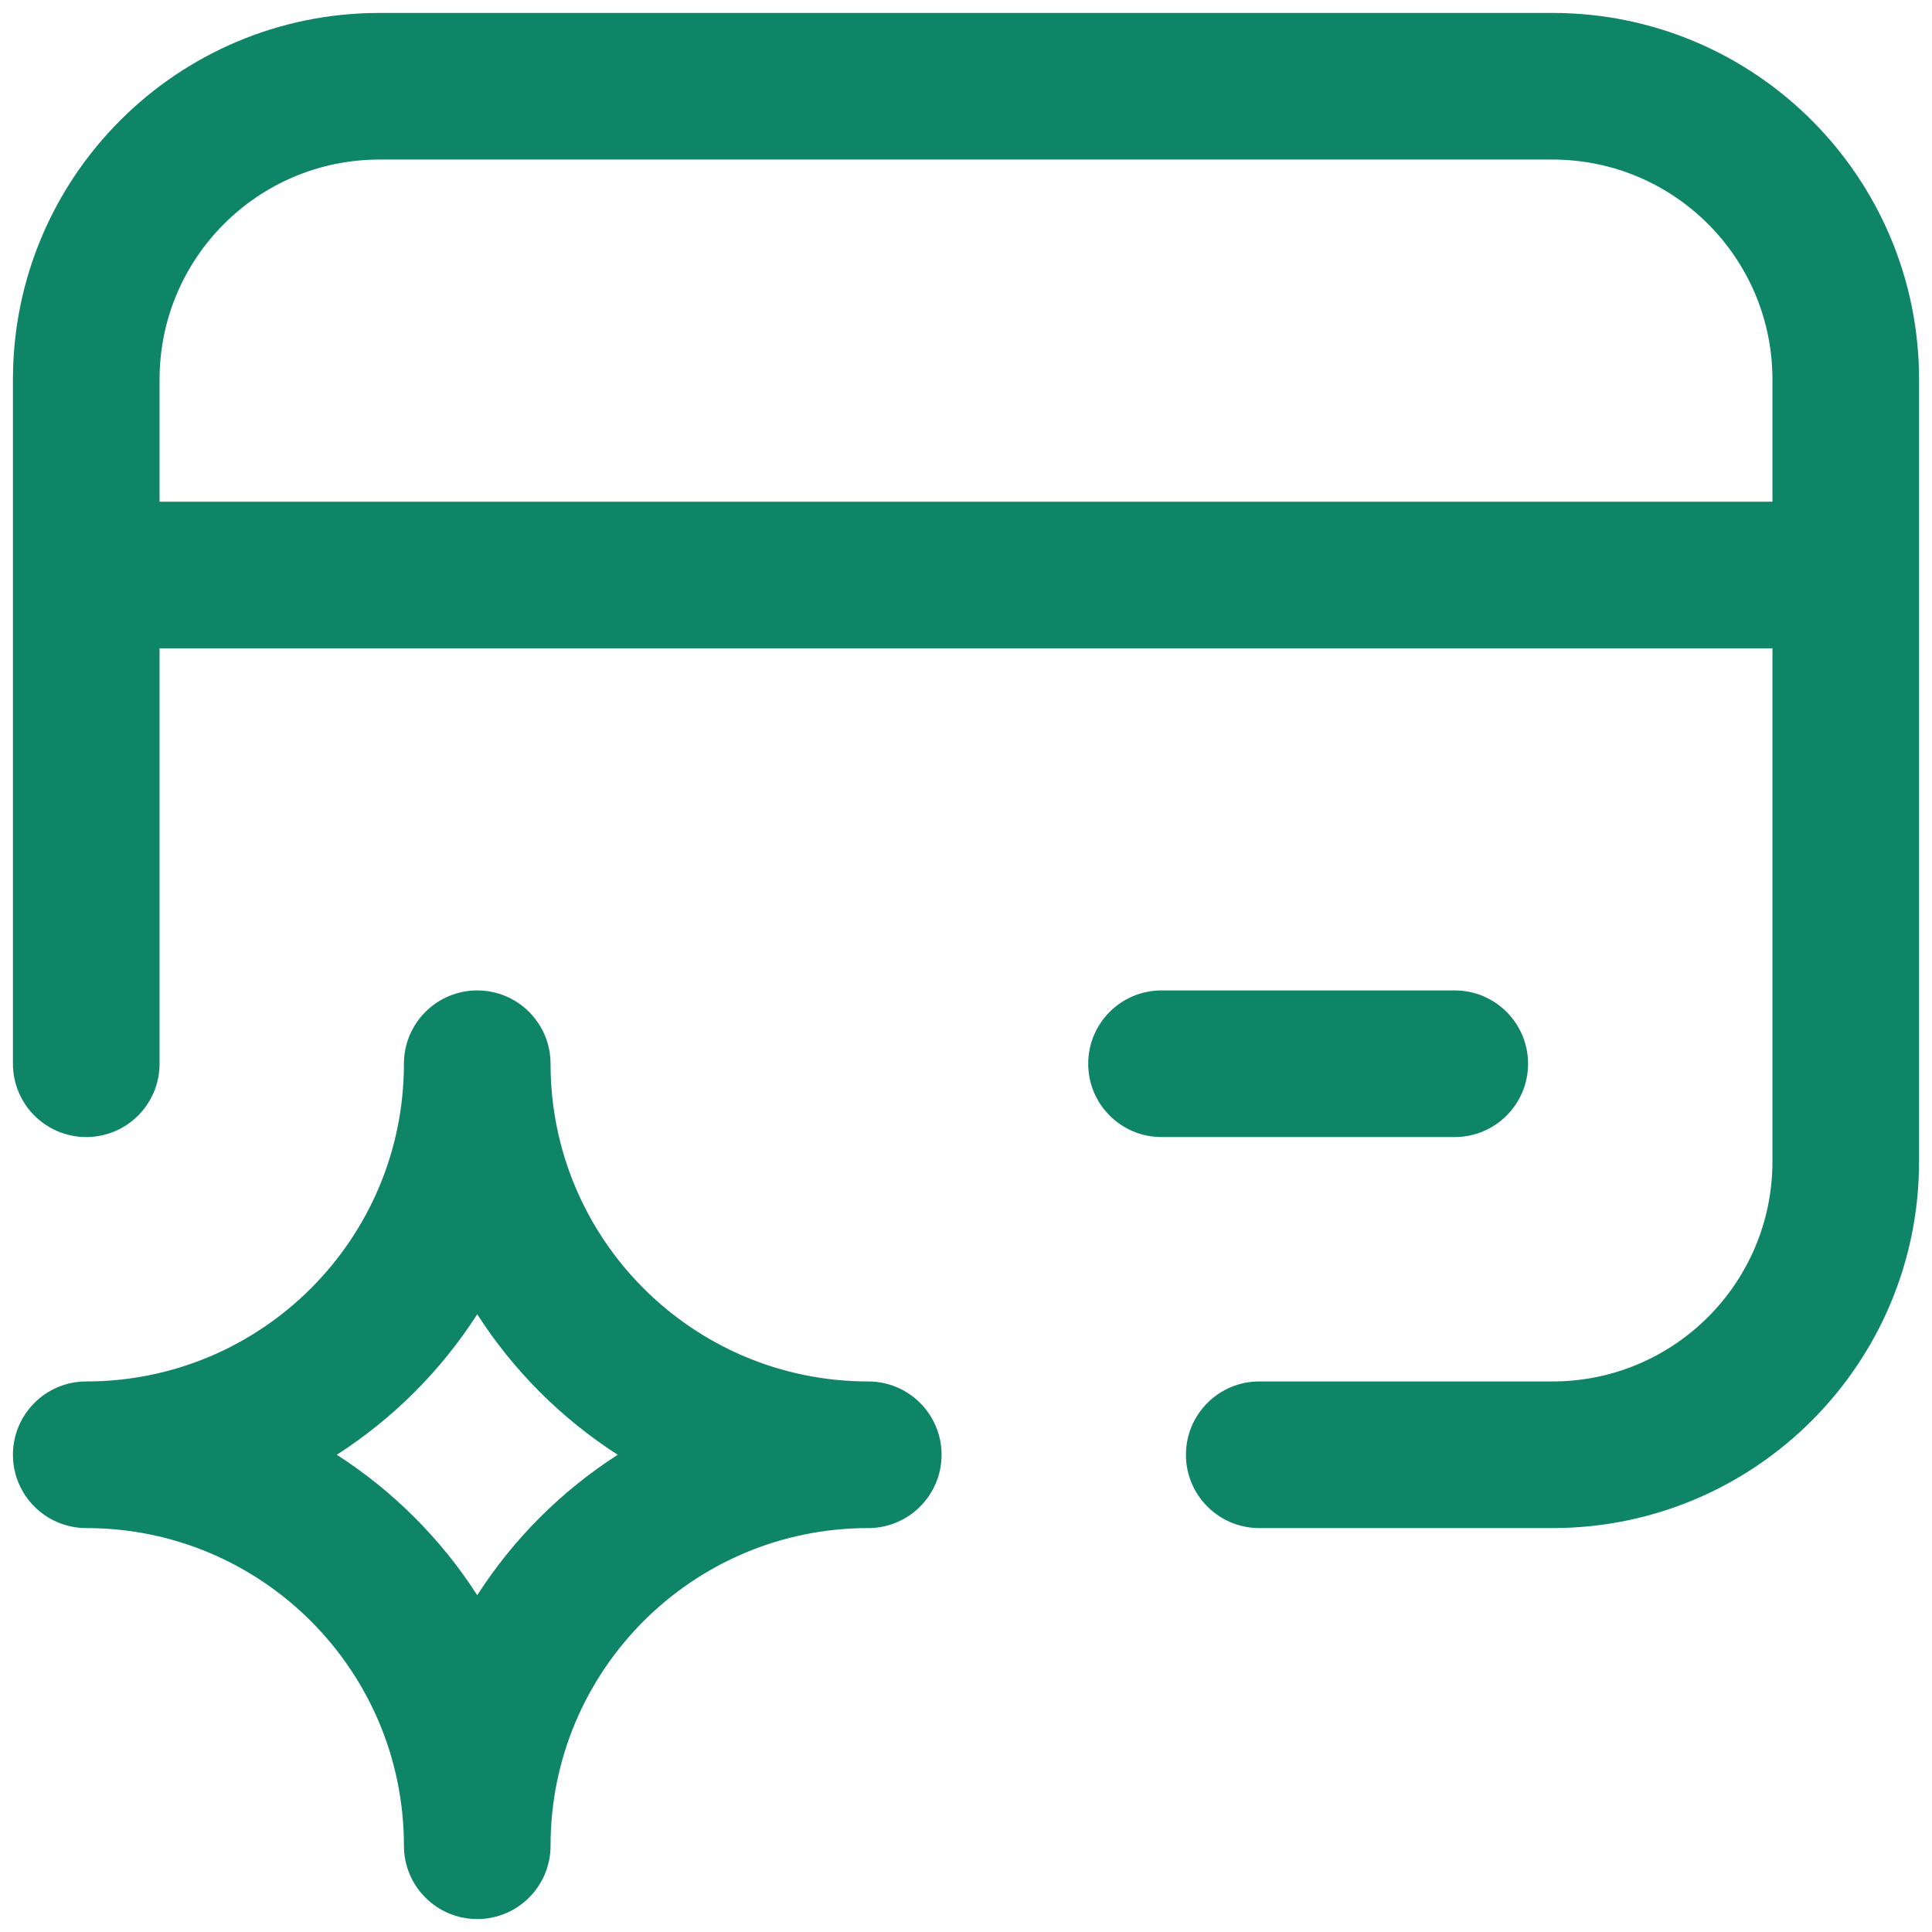
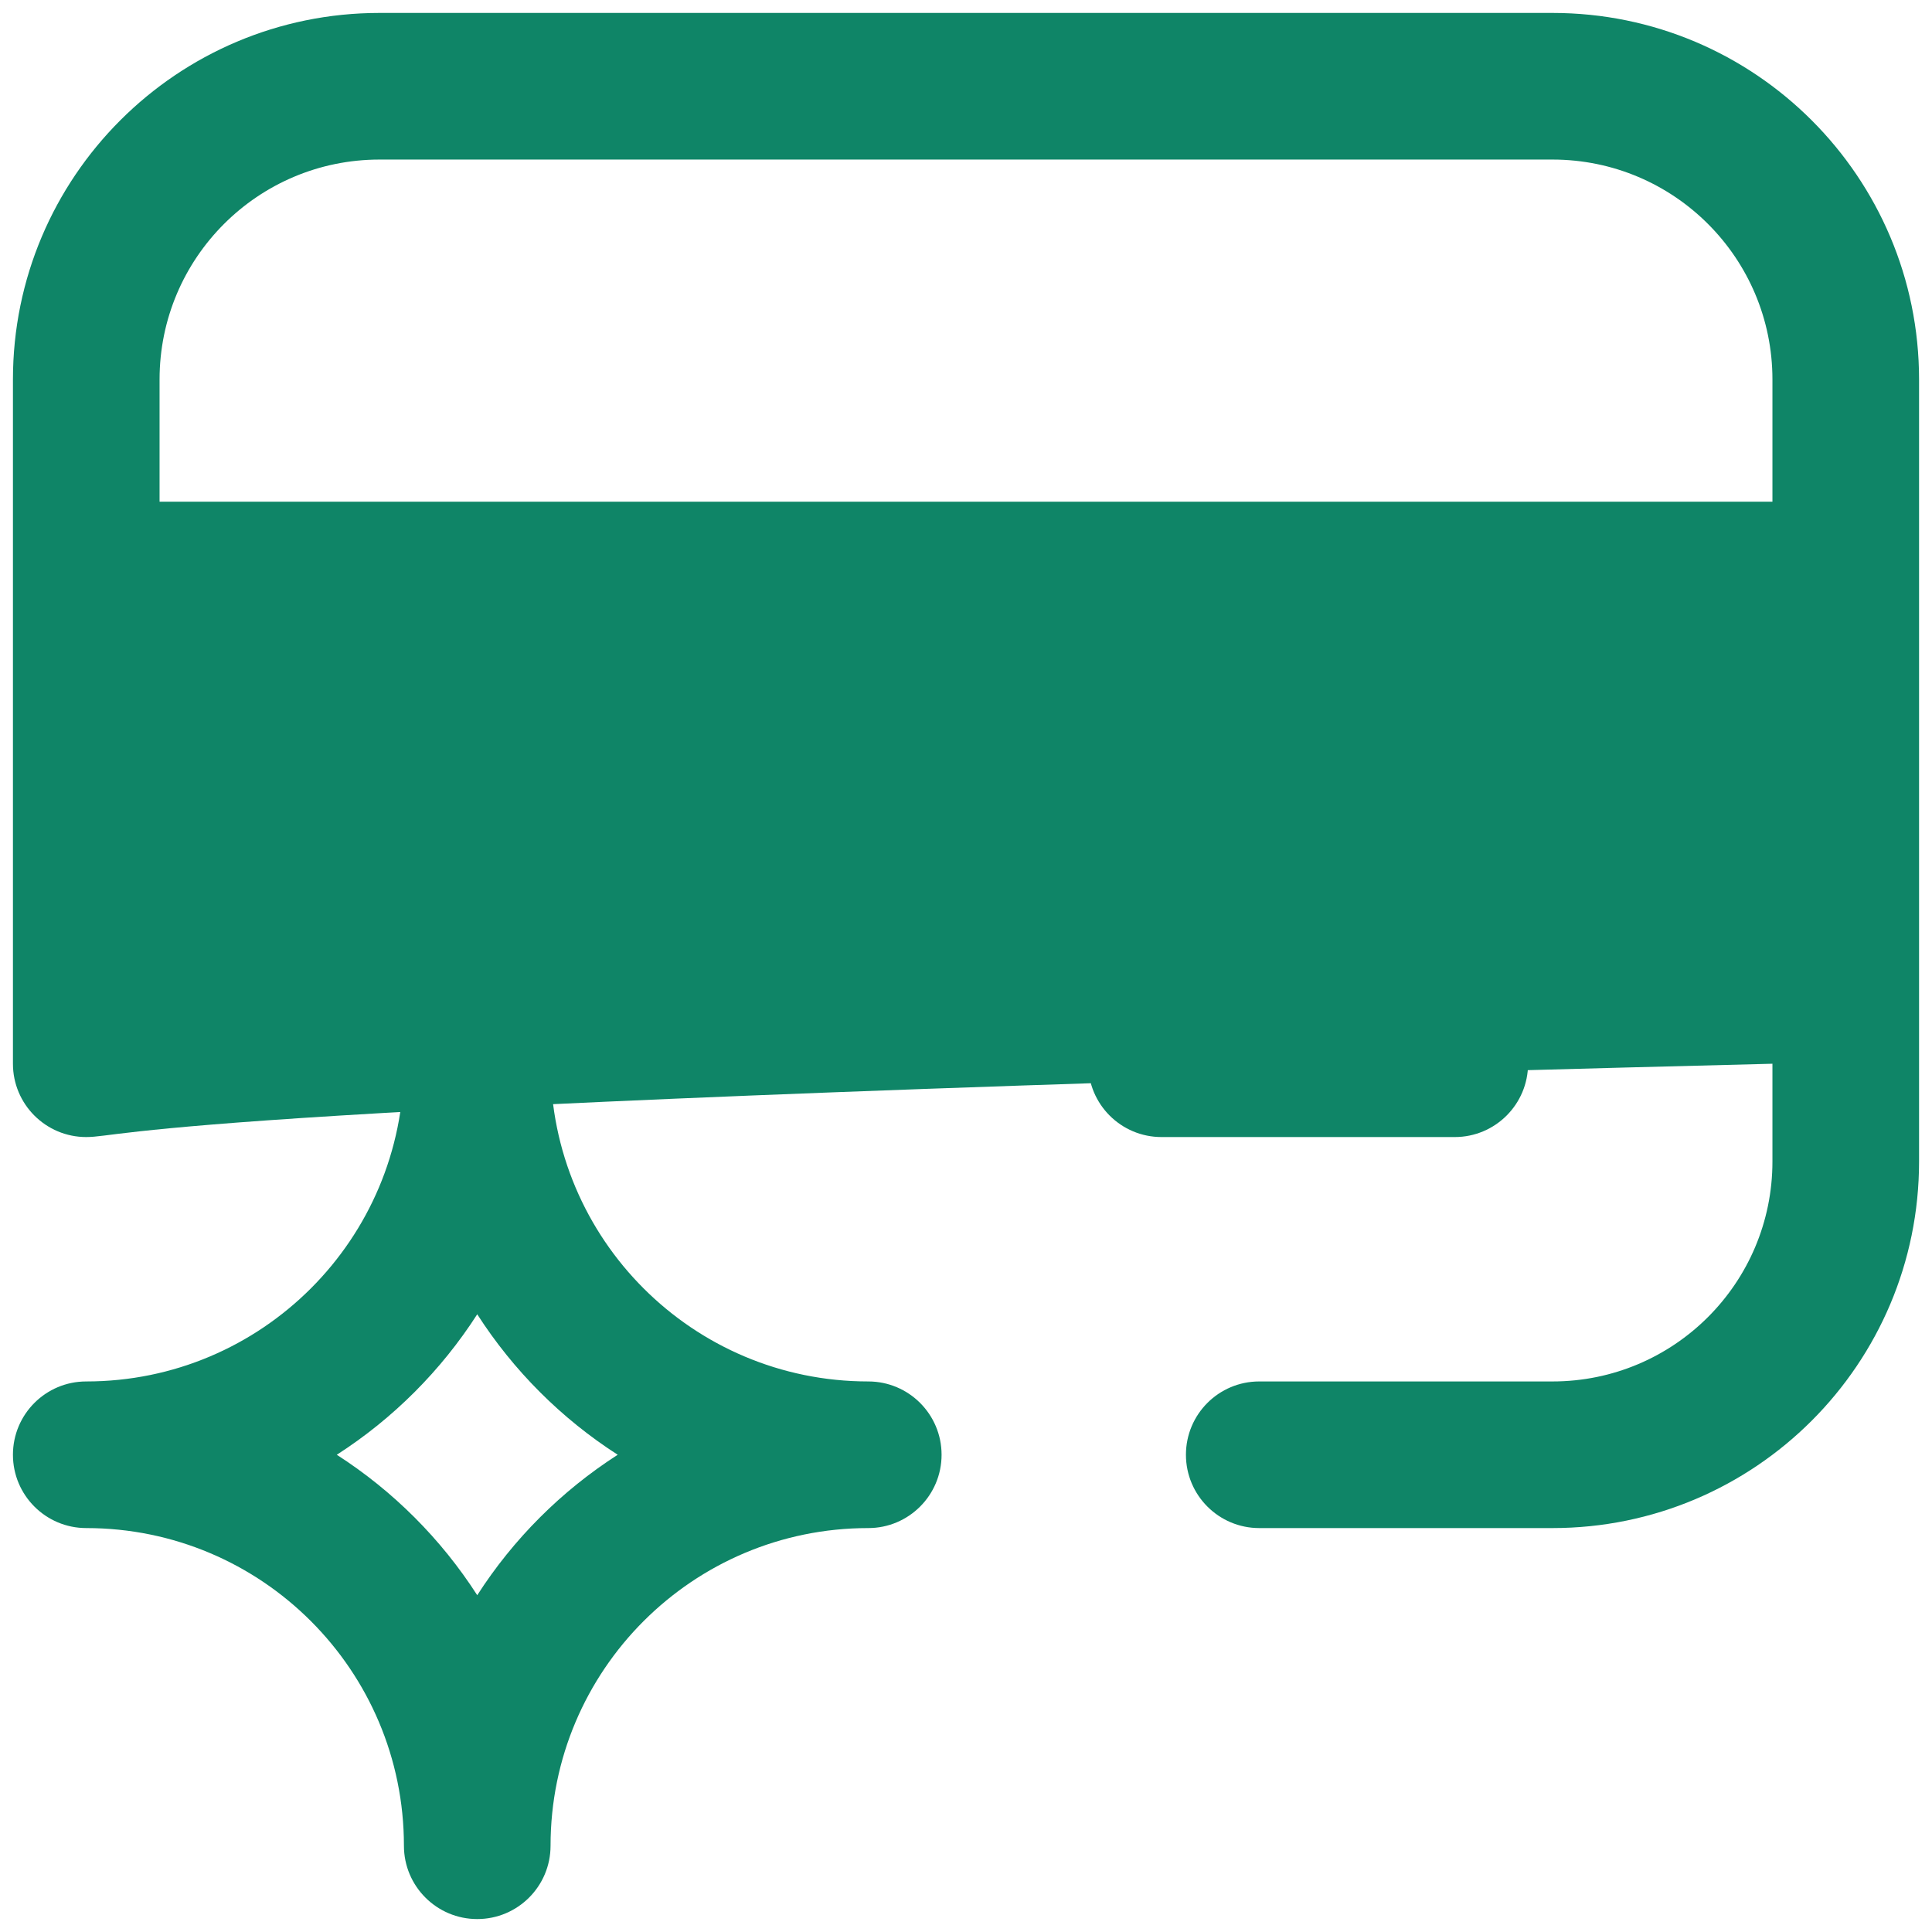
<svg xmlns="http://www.w3.org/2000/svg" width="56" height="56" viewBox="0 0 56 56" fill="none">
-   <path d="M13.833 28.708C15.007 28.708 15.958 29.66 15.958 30.833C15.958 35.919 20.081 40.042 25.167 40.042C26.34 40.042 27.292 40.993 27.292 42.167C27.292 43.34 26.34 44.292 25.167 44.292C20.081 44.292 15.958 48.414 15.958 53.5C15.958 54.674 15.007 55.625 13.833 55.625C12.66 55.625 11.708 54.673 11.708 53.5C11.708 48.414 7.586 44.292 2.5 44.292C1.327 44.292 0.375 43.34 0.375 42.167C0.375 40.993 1.326 40.042 2.5 40.042C7.586 40.042 11.708 35.919 11.708 30.833C11.708 29.66 12.66 28.708 13.833 28.708ZM13.833 38.095C12.785 39.727 11.394 41.119 9.762 42.167C11.394 43.215 12.785 44.606 13.833 46.238C14.881 44.606 16.273 43.215 17.905 42.167C16.273 41.119 14.881 39.727 13.833 38.095ZM45 0.375C50.868 0.375 55.625 5.132 55.625 11V33.667C55.625 39.535 50.868 44.292 45 44.292H36.5C35.327 44.292 34.375 43.34 34.375 42.167C34.375 40.993 35.326 40.042 36.5 40.042H45C48.521 40.042 51.375 37.188 51.375 33.667V18.792H4.625V30.833C4.625 32.007 3.674 32.958 2.5 32.958C1.326 32.958 0.375 32.007 0.375 30.833V11C0.375 5.132 5.132 0.375 11 0.375H45ZM42.167 28.708C43.34 28.708 44.292 29.66 44.292 30.833C44.292 32.007 43.34 32.958 42.167 32.958H33.667C32.493 32.958 31.542 32.007 31.542 30.833C31.542 29.66 32.493 28.708 33.667 28.708H42.167ZM11 4.625C7.479 4.625 4.625 7.479 4.625 11V14.542H51.375V11C51.375 7.479 48.521 4.625 45 4.625H11Z" fill="#0F8567" />
+   <path d="M13.833 28.708C15.007 28.708 15.958 29.66 15.958 30.833C15.958 35.919 20.081 40.042 25.167 40.042C26.34 40.042 27.292 40.993 27.292 42.167C27.292 43.34 26.34 44.292 25.167 44.292C20.081 44.292 15.958 48.414 15.958 53.5C15.958 54.674 15.007 55.625 13.833 55.625C12.66 55.625 11.708 54.673 11.708 53.5C11.708 48.414 7.586 44.292 2.5 44.292C1.327 44.292 0.375 43.34 0.375 42.167C0.375 40.993 1.326 40.042 2.5 40.042C7.586 40.042 11.708 35.919 11.708 30.833C11.708 29.66 12.66 28.708 13.833 28.708ZM13.833 38.095C12.785 39.727 11.394 41.119 9.762 42.167C11.394 43.215 12.785 44.606 13.833 46.238C14.881 44.606 16.273 43.215 17.905 42.167C16.273 41.119 14.881 39.727 13.833 38.095ZM45 0.375C50.868 0.375 55.625 5.132 55.625 11V33.667C55.625 39.535 50.868 44.292 45 44.292H36.5C35.327 44.292 34.375 43.34 34.375 42.167C34.375 40.993 35.326 40.042 36.5 40.042H45C48.521 40.042 51.375 37.188 51.375 33.667V18.792V30.833C4.625 32.007 3.674 32.958 2.5 32.958C1.326 32.958 0.375 32.007 0.375 30.833V11C0.375 5.132 5.132 0.375 11 0.375H45ZM42.167 28.708C43.34 28.708 44.292 29.66 44.292 30.833C44.292 32.007 43.34 32.958 42.167 32.958H33.667C32.493 32.958 31.542 32.007 31.542 30.833C31.542 29.66 32.493 28.708 33.667 28.708H42.167ZM11 4.625C7.479 4.625 4.625 7.479 4.625 11V14.542H51.375V11C51.375 7.479 48.521 4.625 45 4.625H11Z" fill="#0F8567" />
</svg>